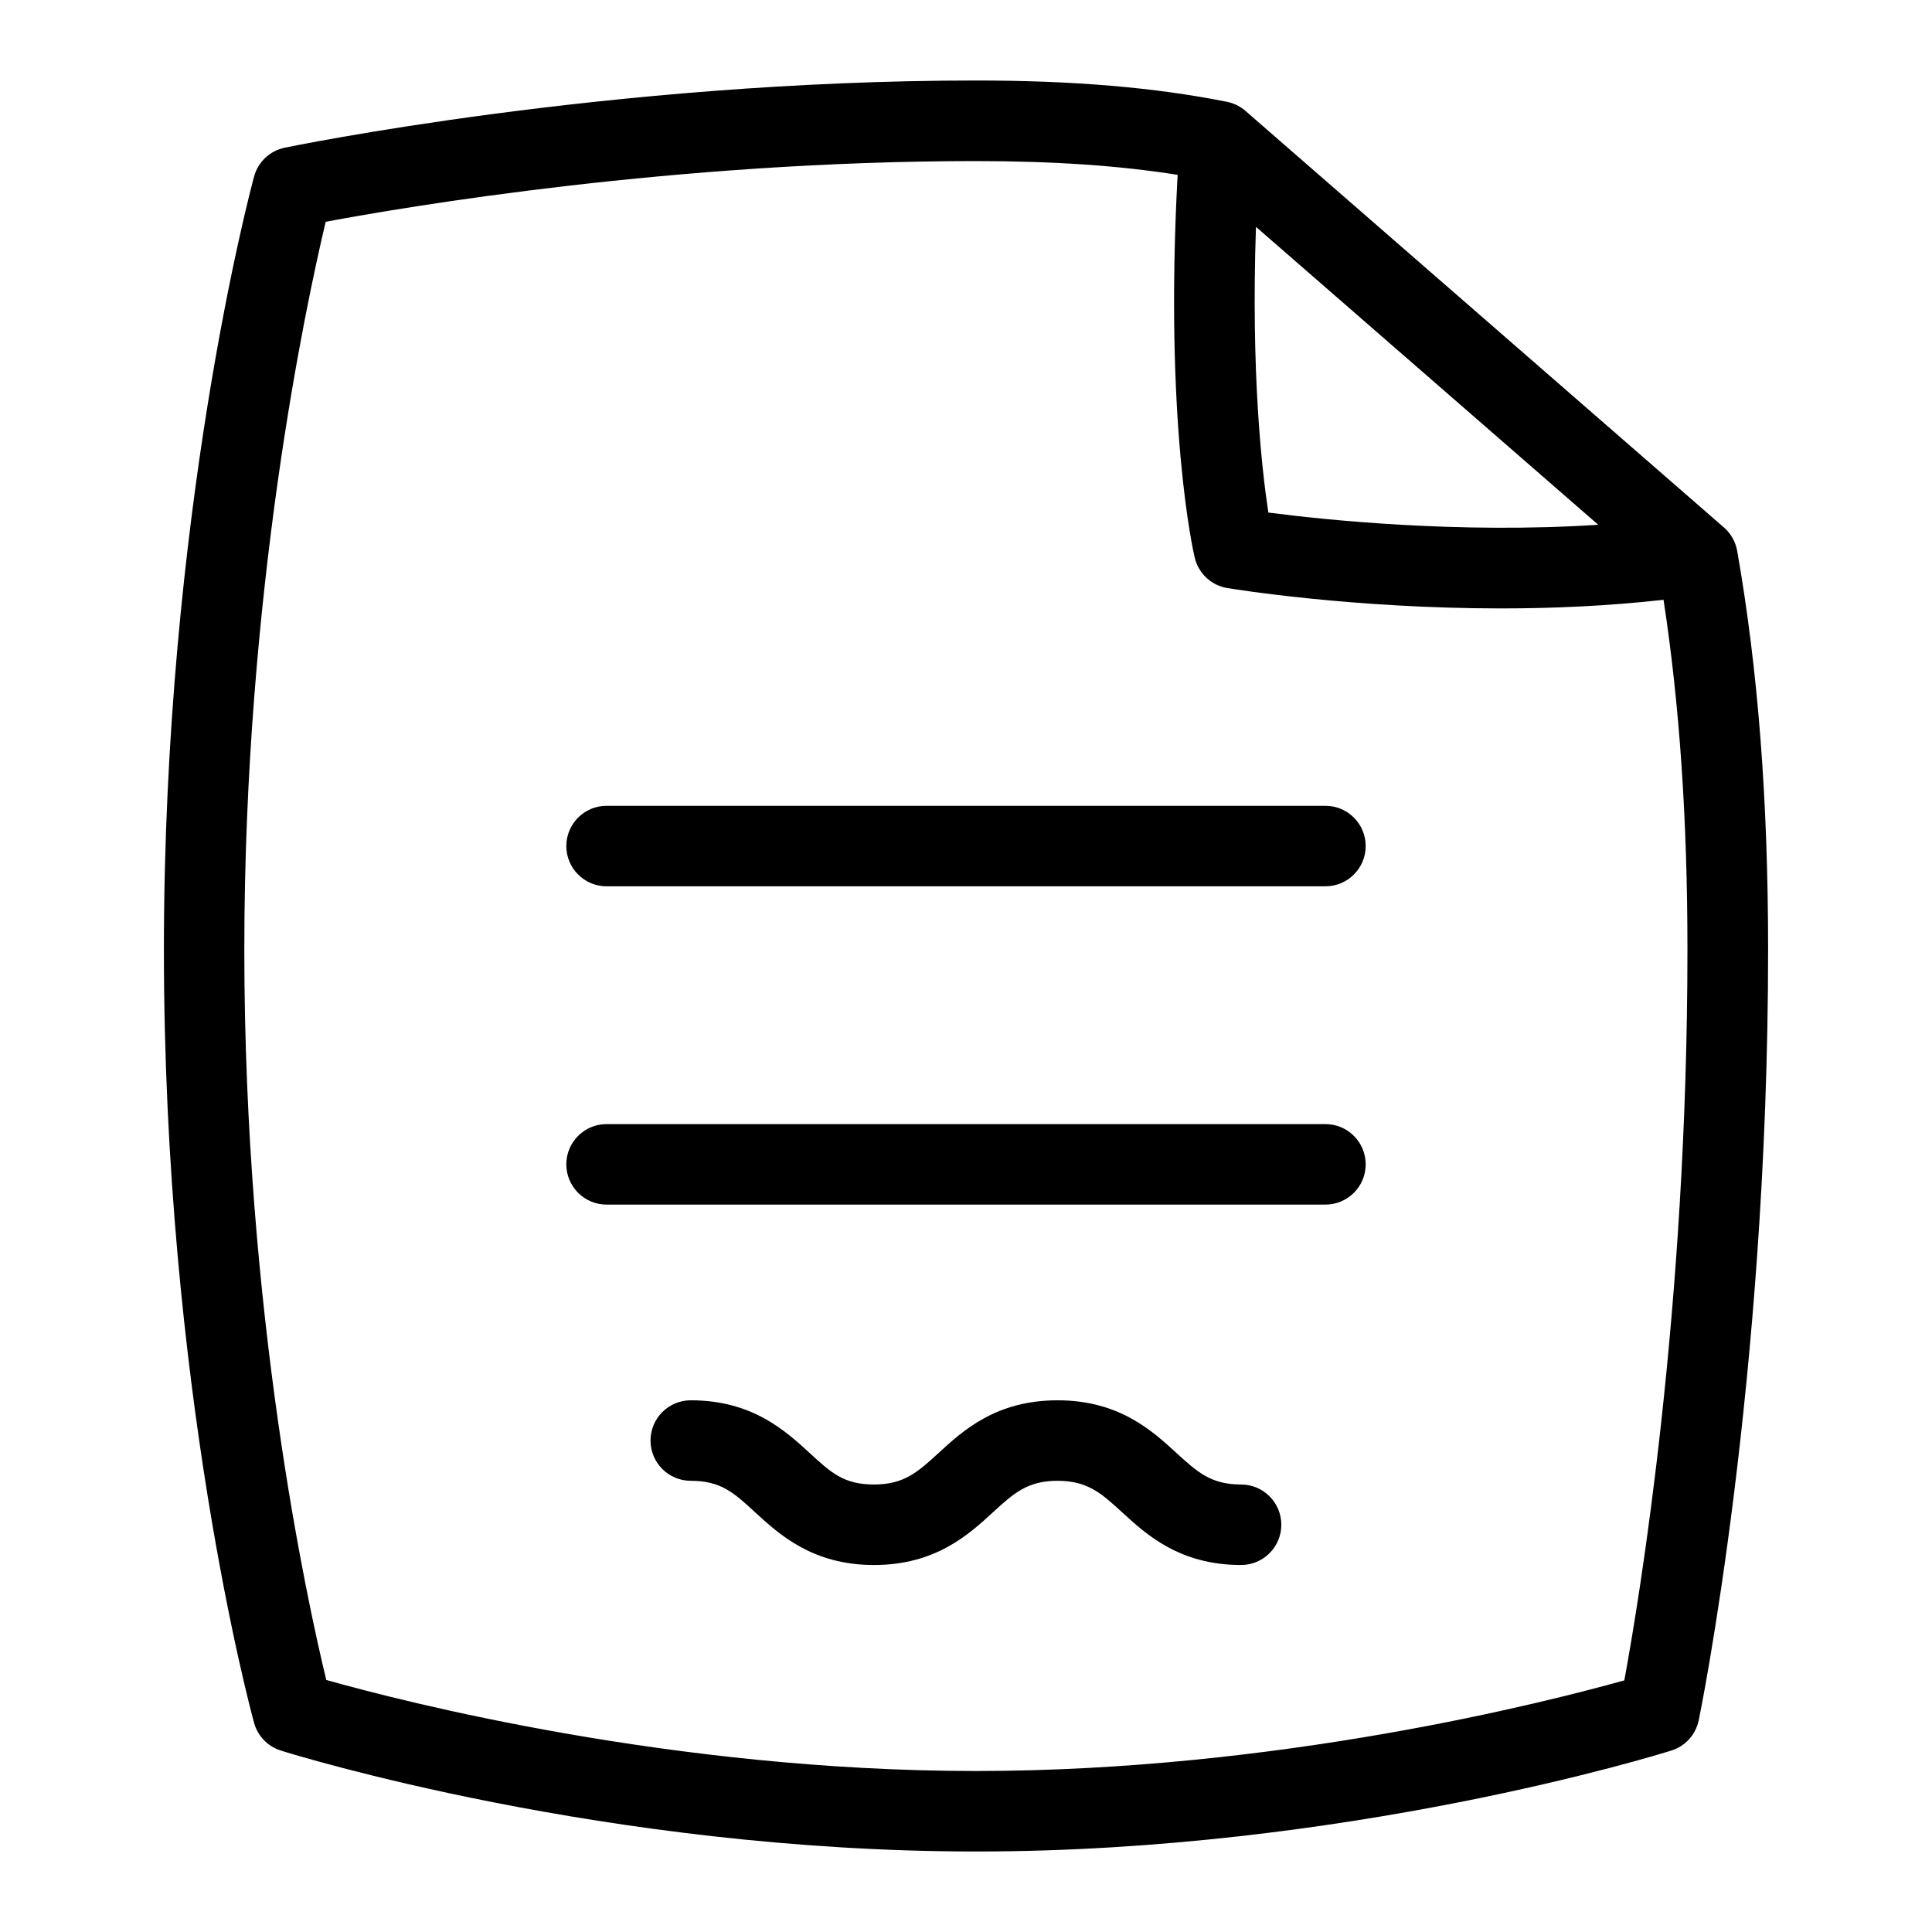
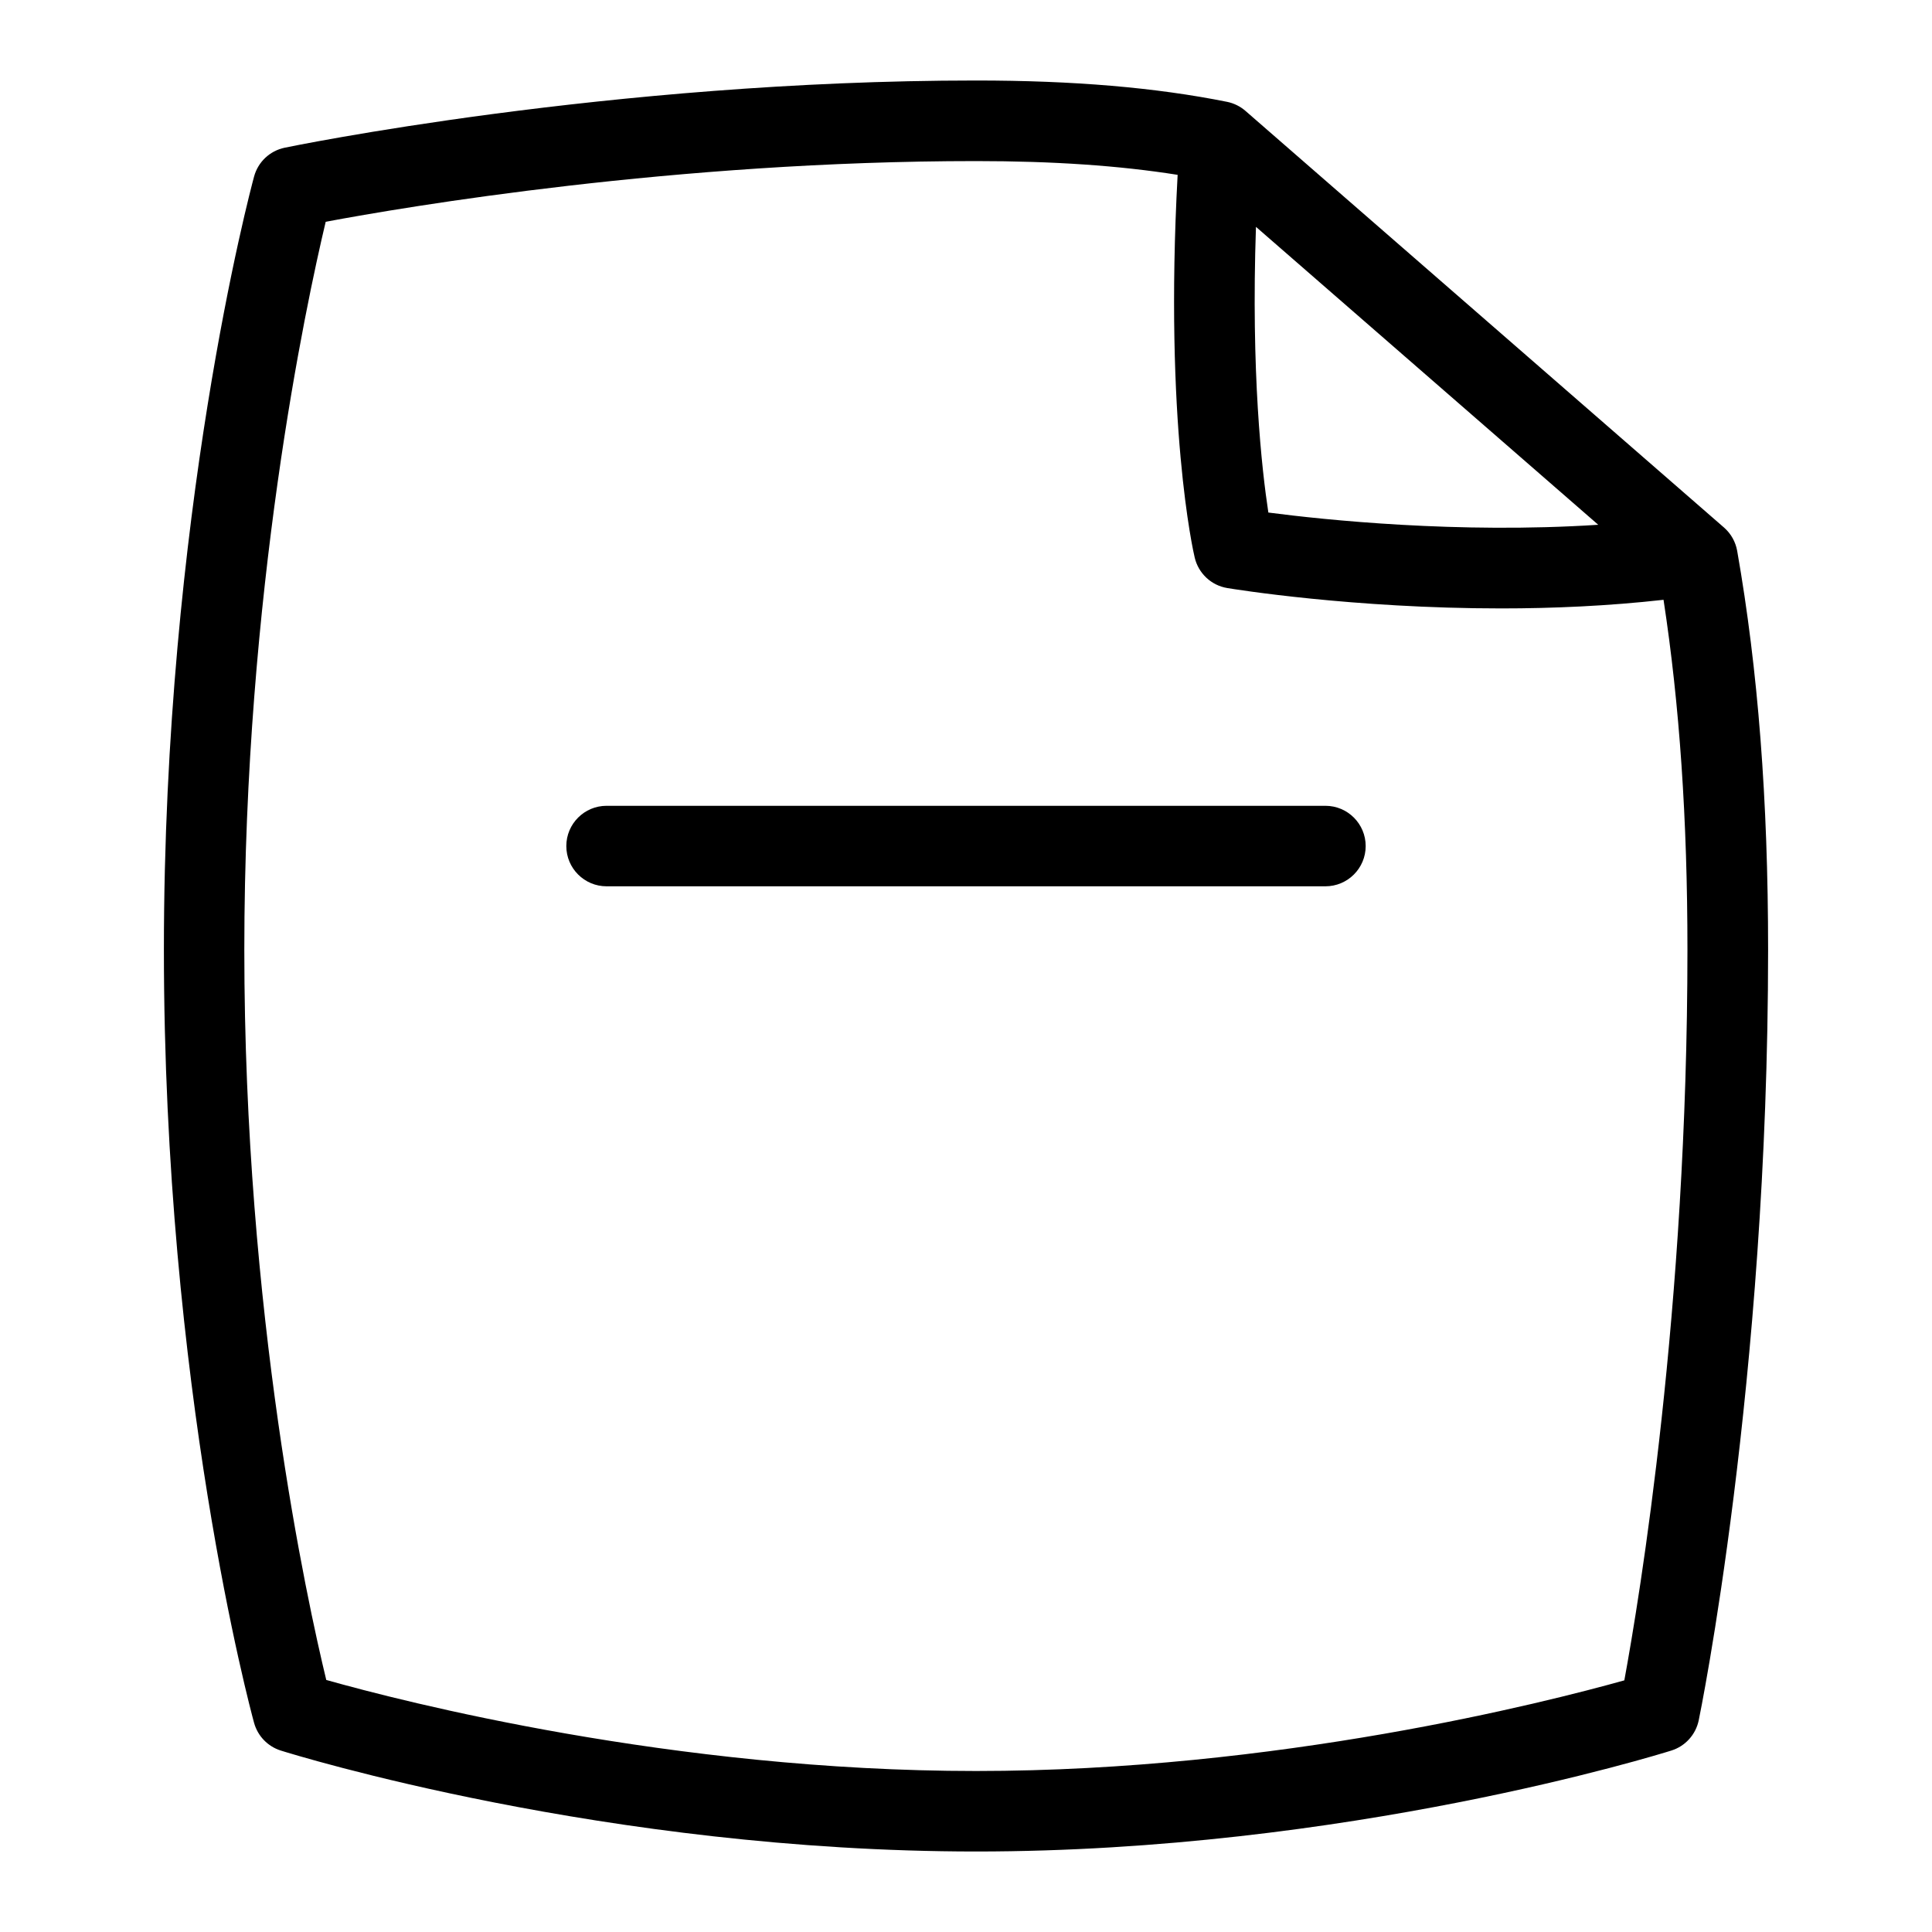
<svg xmlns="http://www.w3.org/2000/svg" width="24" height="24" viewBox="0 0 24 24" fill="none">
  <path d="M21.58 6.844C21.56 6.731 21.503 6.629 21.416 6.553L15.472 1.378C15.407 1.321 15.327 1.282 15.243 1.265C14.356 1.087 13.337 1 12.127 1C7.566 1 3.575 1.827 3.536 1.835C3.351 1.874 3.205 2.012 3.156 2.194C3.11 2.363 2.036 6.395 2.036 11.797C2.036 17.244 3.11 21.234 3.156 21.401C3.201 21.565 3.326 21.695 3.488 21.746C3.651 21.797 7.532 23 12.126 23C16.72 23 20.599 21.797 20.762 21.746C20.935 21.692 21.065 21.548 21.102 21.371C21.111 21.33 21.964 17.183 21.964 11.797C21.964 9.938 21.839 8.318 21.58 6.844ZM15.602 2.818L19.854 6.519C18.112 6.632 16.454 6.458 15.756 6.367C15.674 5.828 15.54 4.633 15.602 2.818ZM20.178 20.874C19.206 21.146 15.863 22 12.125 22C8.356 22 4.999 21.136 4.053 20.869C3.816 19.89 3.035 16.325 3.035 11.797C3.035 7.355 3.801 3.784 4.046 2.755C5.049 2.567 8.391 2.001 12.125 2.001C13.081 2.001 13.905 2.057 14.629 2.172C14.461 5.261 14.824 6.858 14.841 6.926C14.887 7.122 15.046 7.272 15.246 7.305C15.33 7.319 16.805 7.558 18.649 7.558C19.291 7.558 19.977 7.528 20.665 7.451C20.864 8.751 20.962 10.178 20.962 11.797C20.962 16.264 20.366 19.853 20.178 20.874Z" fill="black" />
  <path d="M16.465 10.01H7.535C7.259 10.01 7.035 10.234 7.035 10.51C7.035 10.786 7.259 11.01 7.535 11.01H16.465C16.741 11.01 16.965 10.786 16.965 10.51C16.965 10.234 16.741 10.01 16.465 10.01Z" fill="black" />
-   <path d="M16.465 13.964H7.535C7.259 13.964 7.035 14.188 7.035 14.464C7.035 14.74 7.259 14.964 7.535 14.964H16.465C16.741 14.964 16.965 14.74 16.965 14.464C16.965 14.188 16.741 13.964 16.465 13.964Z" fill="black" />
-   <path d="M15.417 18.441C15.042 18.441 14.872 18.285 14.615 18.05C14.314 17.774 13.902 17.395 13.137 17.395C12.372 17.395 11.96 17.773 11.659 18.05C11.402 18.285 11.232 18.441 10.857 18.441C10.482 18.441 10.323 18.294 10.058 18.05C9.757 17.774 9.345 17.395 8.581 17.395C8.305 17.395 8.081 17.619 8.081 17.895C8.081 18.171 8.305 18.395 8.581 18.395C8.955 18.395 9.115 18.542 9.38 18.786C9.681 19.062 10.093 19.441 10.857 19.441C11.621 19.441 12.034 19.063 12.335 18.786C12.592 18.551 12.762 18.395 13.137 18.395C13.512 18.395 13.682 18.551 13.939 18.786C14.24 19.062 14.652 19.441 15.417 19.441C15.693 19.441 15.917 19.217 15.917 18.941C15.917 18.665 15.693 18.441 15.417 18.441Z" fill="black" />
</svg>